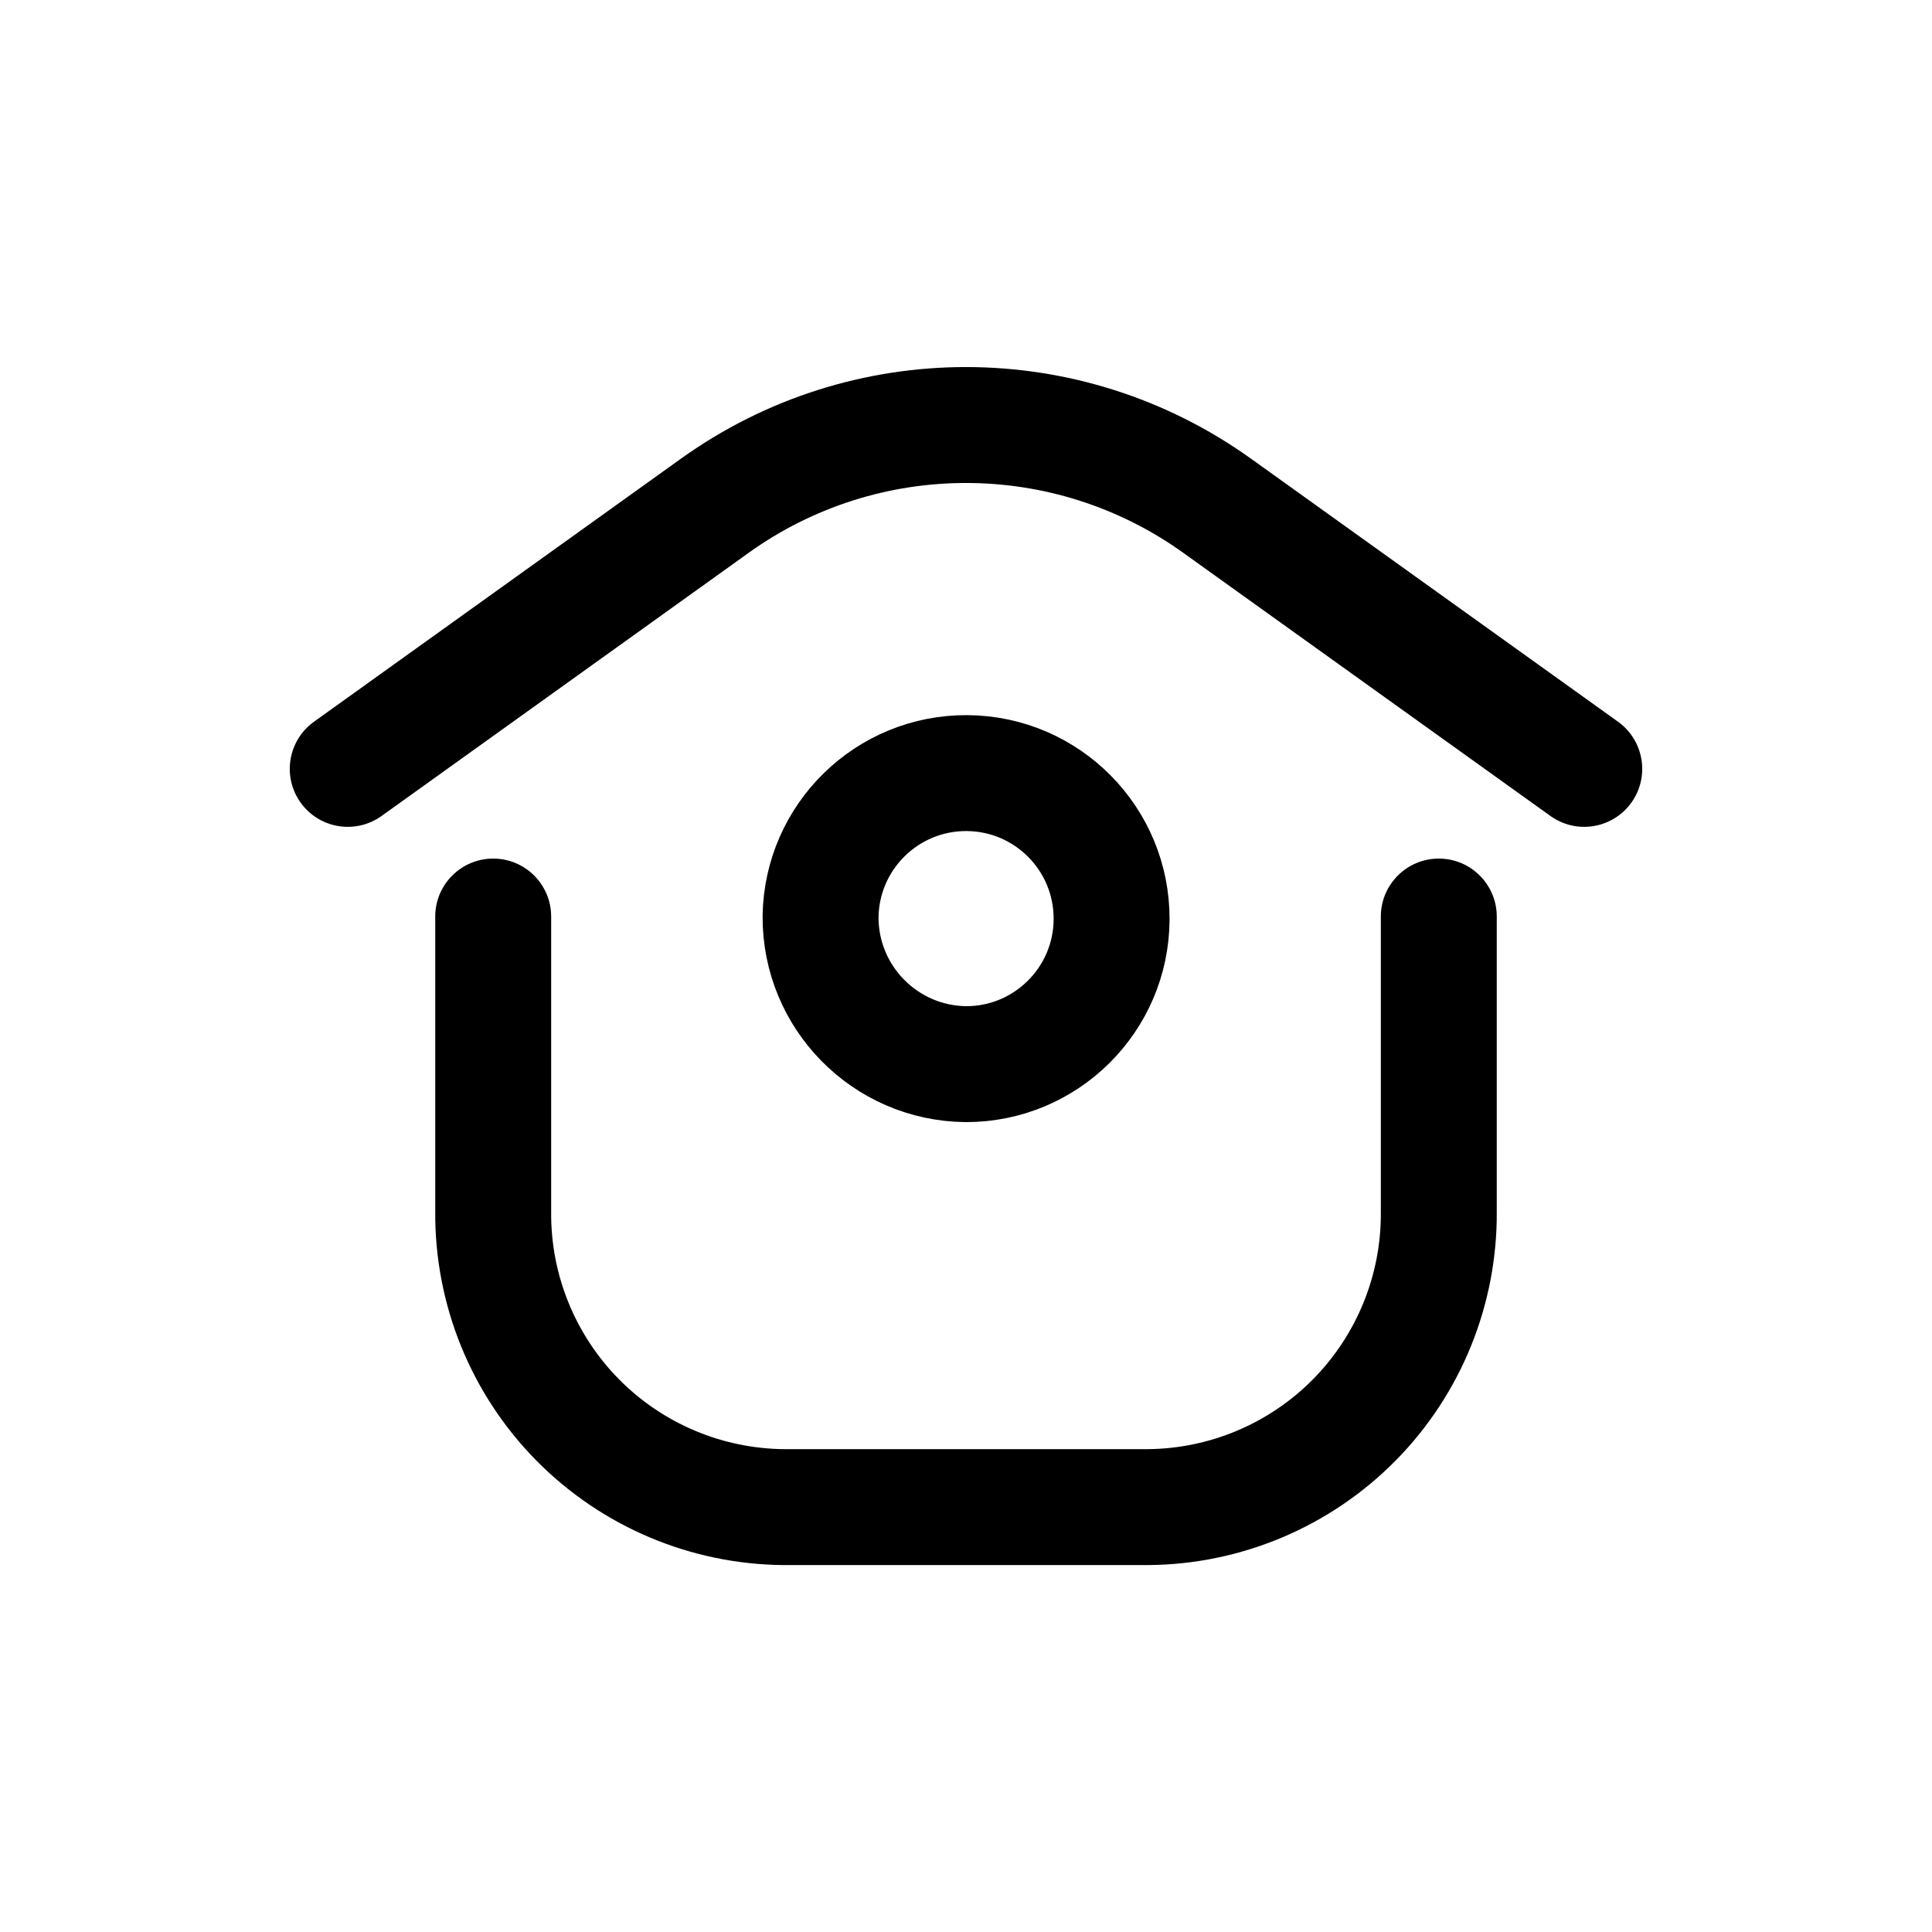
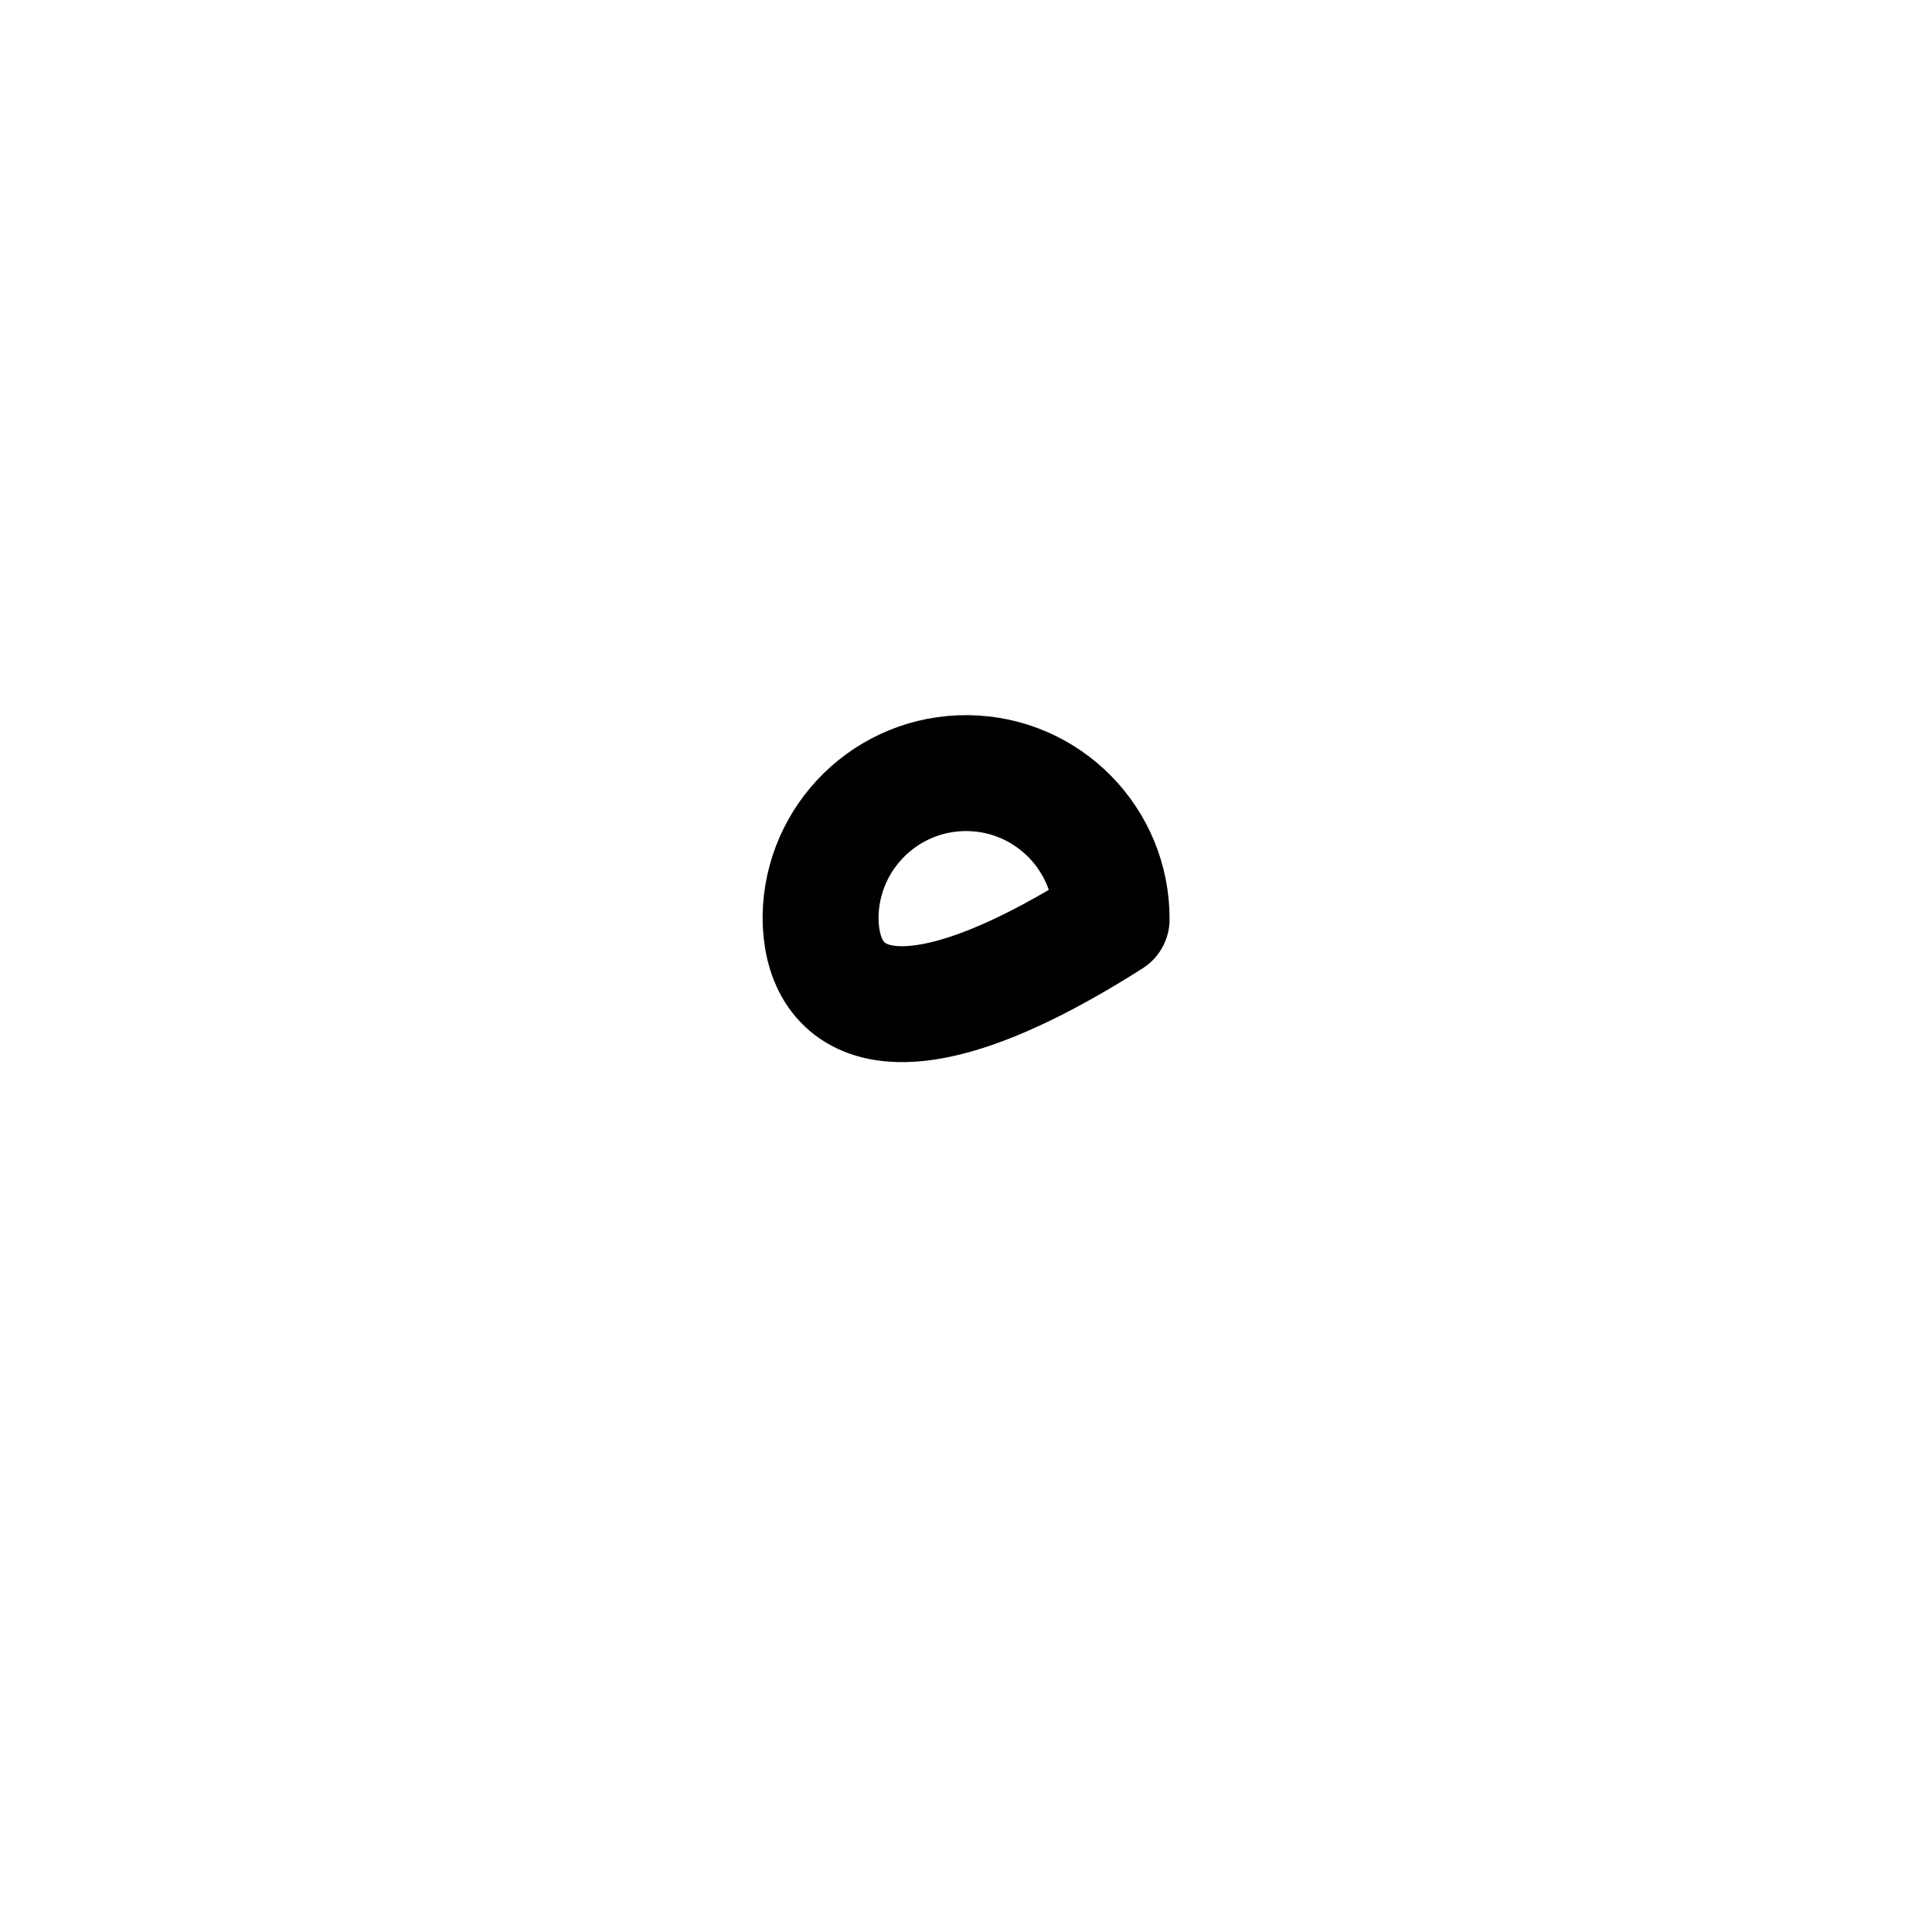
<svg xmlns="http://www.w3.org/2000/svg" width="800px" height="800px" viewBox="0 -0.5 25 25" fill="none">
-   <path fill-rule="evenodd" clip-rule="evenodd" d="M10.618 11.36C10.633 10.324 11.483 9.494 12.519 9.504C13.556 9.514 14.389 10.36 14.384 11.397C14.379 12.433 13.537 13.271 12.5 13.27C11.454 13.26 10.613 12.406 10.618 11.36V11.36Z" stroke="#000000" stroke-width="1.5" stroke-linecap="round" stroke-linejoin="round" />
-   <path d="M4.063 8.839C3.726 9.081 3.649 9.549 3.89 9.886C4.132 10.223 4.6 10.3 4.937 10.059L4.063 8.839ZM9.243 6.049L9.68 6.659L9.681 6.658L9.243 6.049ZM15.756 6.049L15.318 6.658L15.319 6.659L15.756 6.049ZM20.063 10.059C20.4 10.3 20.868 10.223 21.11 9.886C21.351 9.549 21.274 9.081 20.937 8.839L20.063 10.059ZM7.132 11.36C7.132 10.946 6.796 10.61 6.382 10.61C5.968 10.61 5.632 10.946 5.632 11.36H7.132ZM6.382 15.181L7.132 15.187V15.181H6.382ZM7.473 17.871L8.007 17.345H8.007L7.473 17.871ZM10.147 19.002L10.142 19.752H10.147V19.002ZM14.853 19.002V19.752L14.858 19.752L14.853 19.002ZM17.527 17.871L18.061 18.398L17.527 17.871ZM18.618 15.181H17.868L17.868 15.187L18.618 15.181ZM19.368 11.36C19.368 10.946 19.032 10.61 18.618 10.61C18.204 10.61 17.868 10.946 17.868 11.36H19.368ZM4.937 10.059L9.68 6.659L8.806 5.439L4.063 8.839L4.937 10.059ZM9.681 6.658C11.365 5.447 13.634 5.447 15.318 6.658L16.194 5.44C13.986 3.853 11.012 3.853 8.805 5.44L9.681 6.658ZM15.319 6.659L20.063 10.059L20.937 8.839L16.193 5.439L15.319 6.659ZM5.632 11.36V15.181H7.132V11.36H5.632ZM5.632 15.175C5.623 16.38 6.093 17.54 6.939 18.398L8.007 17.345C7.441 16.77 7.126 15.994 7.132 15.187L5.632 15.175ZM6.939 18.398C7.785 19.256 8.937 19.743 10.142 19.752L10.152 18.252C9.345 18.246 8.574 17.92 8.007 17.345L6.939 18.398ZM10.147 19.752H14.853V18.252H10.147V19.752ZM14.858 19.752C16.063 19.743 17.215 19.256 18.061 18.398L16.993 17.345C16.426 17.92 15.655 18.246 14.848 18.252L14.858 19.752ZM18.061 18.398C18.907 17.54 19.377 16.38 19.368 15.175L17.868 15.187C17.874 15.994 17.559 16.77 16.993 17.345L18.061 18.398ZM19.368 15.181V11.36H17.868V15.181H19.368Z" fill="#000000" />
+   <path fill-rule="evenodd" clip-rule="evenodd" d="M10.618 11.36C10.633 10.324 11.483 9.494 12.519 9.504C13.556 9.514 14.389 10.36 14.384 11.397C11.454 13.26 10.613 12.406 10.618 11.36V11.36Z" stroke="#000000" stroke-width="1.5" stroke-linecap="round" stroke-linejoin="round" />
</svg>